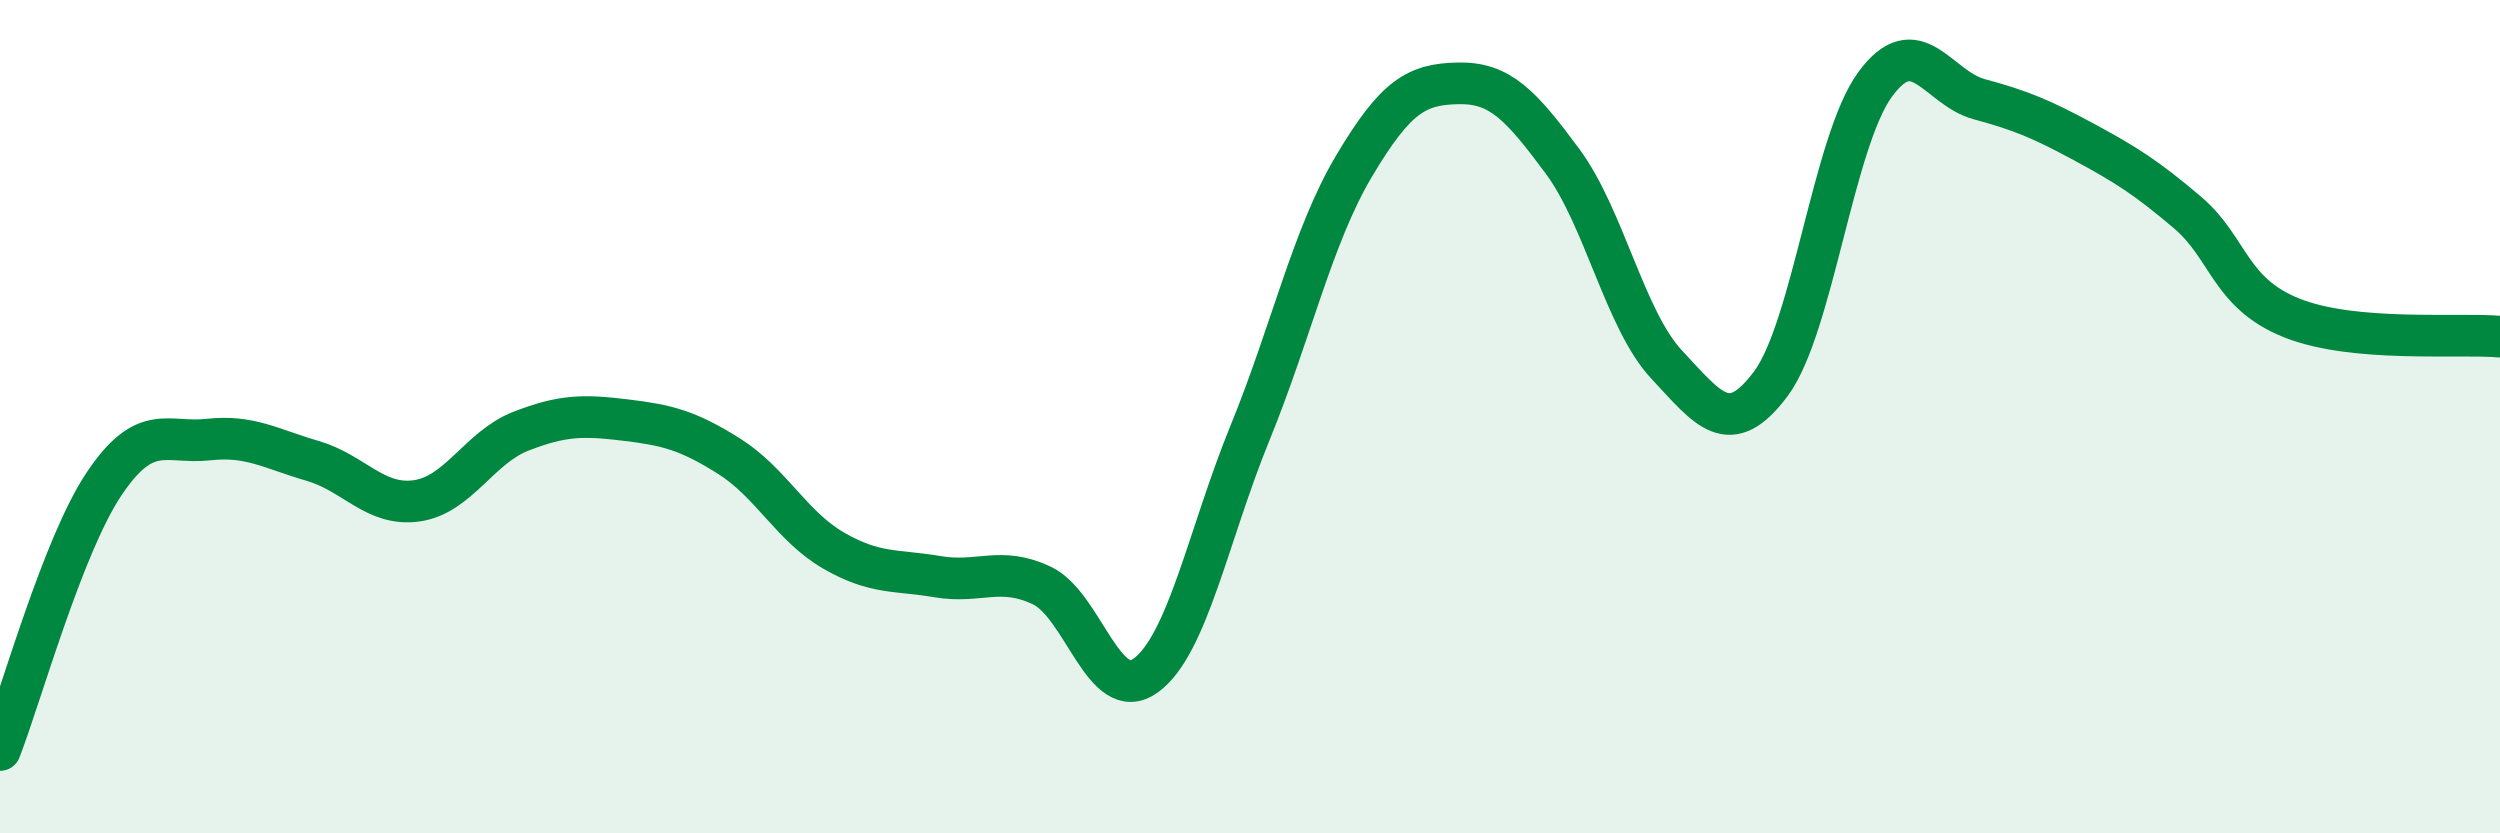
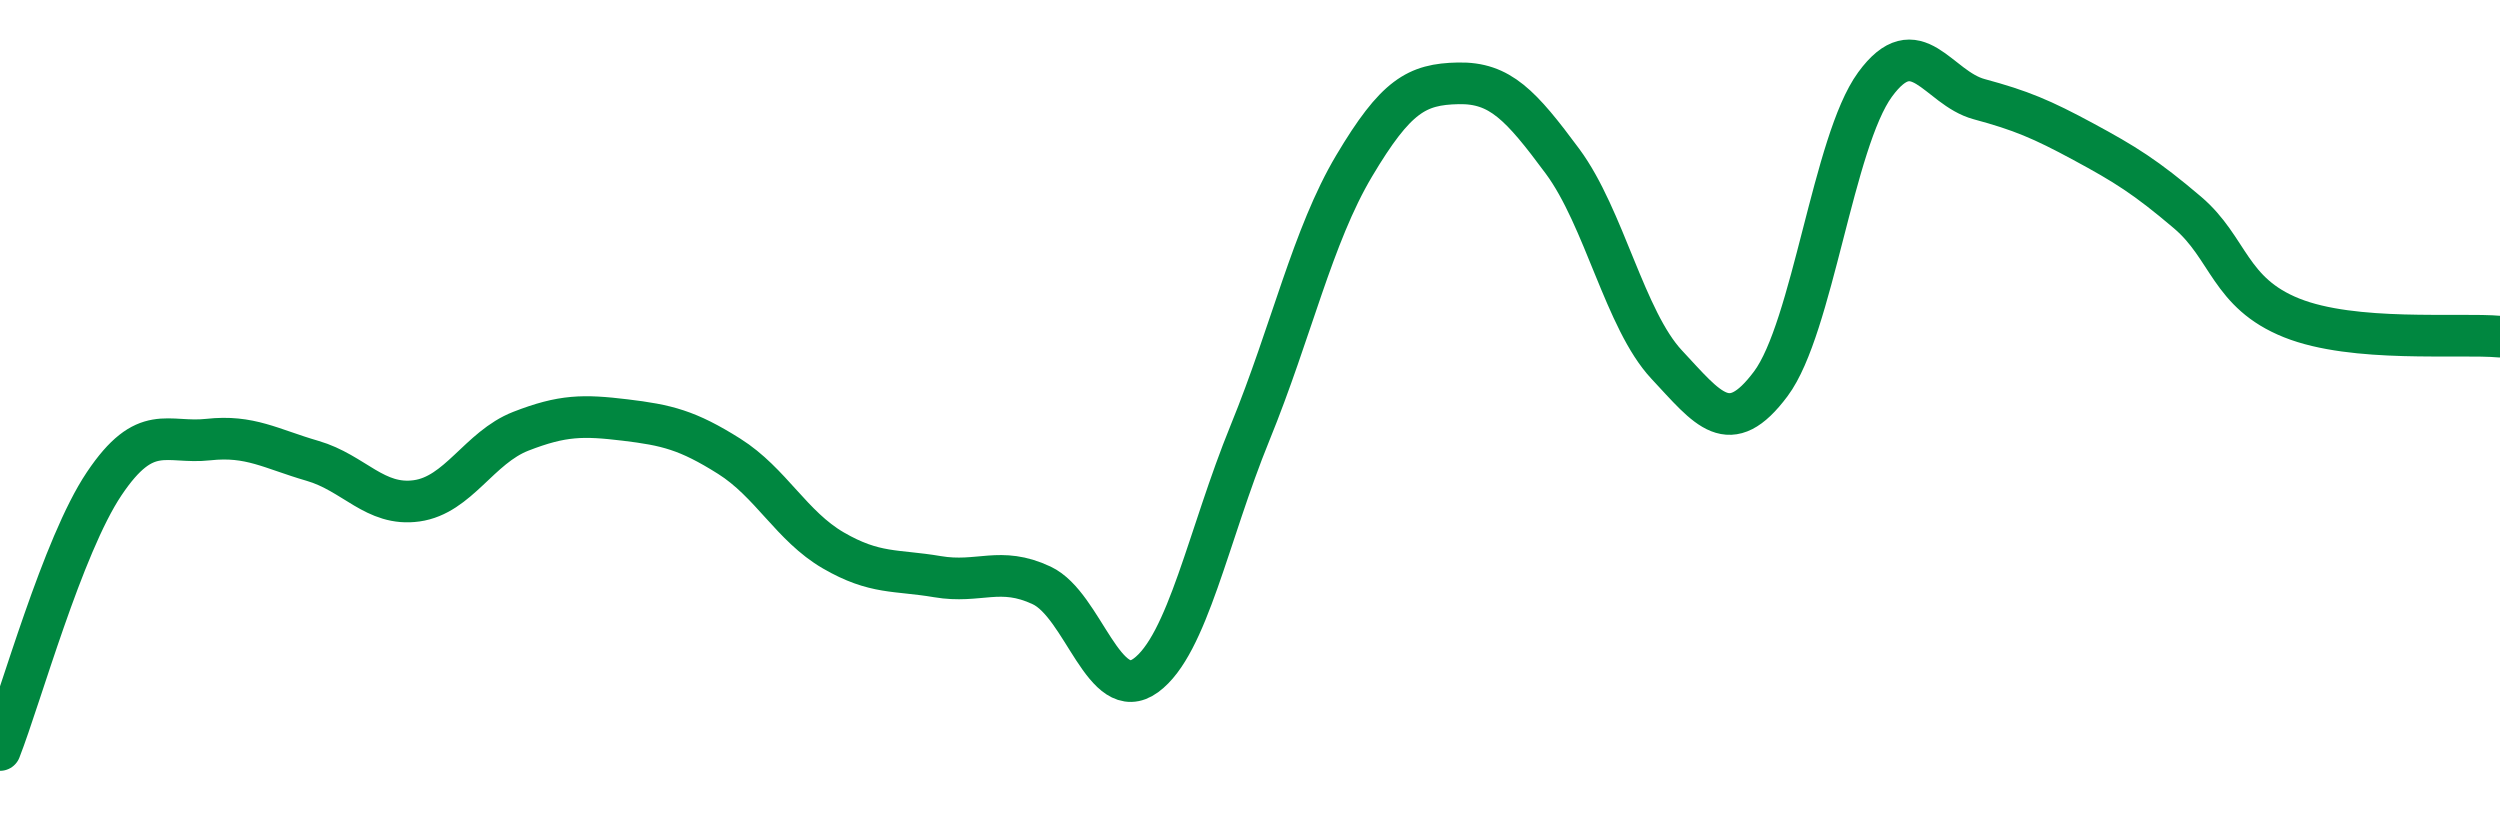
<svg xmlns="http://www.w3.org/2000/svg" width="60" height="20" viewBox="0 0 60 20">
-   <path d="M 0,18 C 0.5,16.72 1.5,13.1 2.5,11.61 C 3.5,10.12 4,10.66 5,10.55 C 6,10.44 6.5,10.77 7.5,11.06 C 8.5,11.35 9,12.16 10,12.02 C 11,11.88 11.5,10.74 12.5,10.35 C 13.5,9.96 14,9.96 15,10.08 C 16,10.2 16.5,10.32 17.5,10.95 C 18.5,11.58 19,12.63 20,13.21 C 21,13.79 21.5,13.67 22.5,13.84 C 23.5,14.01 24,13.58 25,14.05 C 26,14.52 26.5,16.94 27.5,16.21 C 28.5,15.48 29,12.84 30,10.39 C 31,7.94 31.5,5.66 32.5,3.98 C 33.5,2.3 34,2.02 35,2 C 36,1.98 36.5,2.52 37.5,3.87 C 38.5,5.22 39,7.68 40,8.75 C 41,9.82 41.5,10.55 42.5,9.21 C 43.5,7.87 44,3.4 45,2.03 C 46,0.66 46.5,2.11 47.5,2.38 C 48.5,2.65 49,2.86 50,3.4 C 51,3.94 51.5,4.25 52.5,5.1 C 53.5,5.95 53.5,7.03 55,7.63 C 56.5,8.23 59,7.99 60,8.08L60 20L0 20Z" fill="#008740" opacity="0.1" stroke-linecap="round" stroke-linejoin="round" />
  <path d="M 0,18 C 0.5,16.72 1.5,13.1 2.5,11.61 C 3.5,10.12 4,10.66 5,10.55 C 6,10.44 6.5,10.77 7.5,11.06 C 8.5,11.35 9,12.16 10,12.02 C 11,11.88 11.5,10.74 12.5,10.35 C 13.5,9.96 14,9.96 15,10.08 C 16,10.2 16.5,10.32 17.5,10.95 C 18.5,11.58 19,12.63 20,13.21 C 21,13.79 21.5,13.67 22.5,13.84 C 23.5,14.01 24,13.58 25,14.05 C 26,14.52 26.5,16.94 27.5,16.21 C 28.5,15.48 29,12.84 30,10.39 C 31,7.94 31.5,5.66 32.5,3.98 C 33.5,2.3 34,2.02 35,2 C 36,1.98 36.5,2.52 37.5,3.87 C 38.5,5.22 39,7.68 40,8.75 C 41,9.82 41.5,10.55 42.5,9.21 C 43.5,7.87 44,3.4 45,2.03 C 46,0.66 46.5,2.11 47.5,2.38 C 48.5,2.65 49,2.86 50,3.4 C 51,3.94 51.5,4.25 52.5,5.1 C 53.5,5.95 53.5,7.03 55,7.63 C 56.5,8.23 59,7.99 60,8.08" stroke="#008740" stroke-width="1" fill="none" stroke-linecap="round" stroke-linejoin="round" />
</svg>